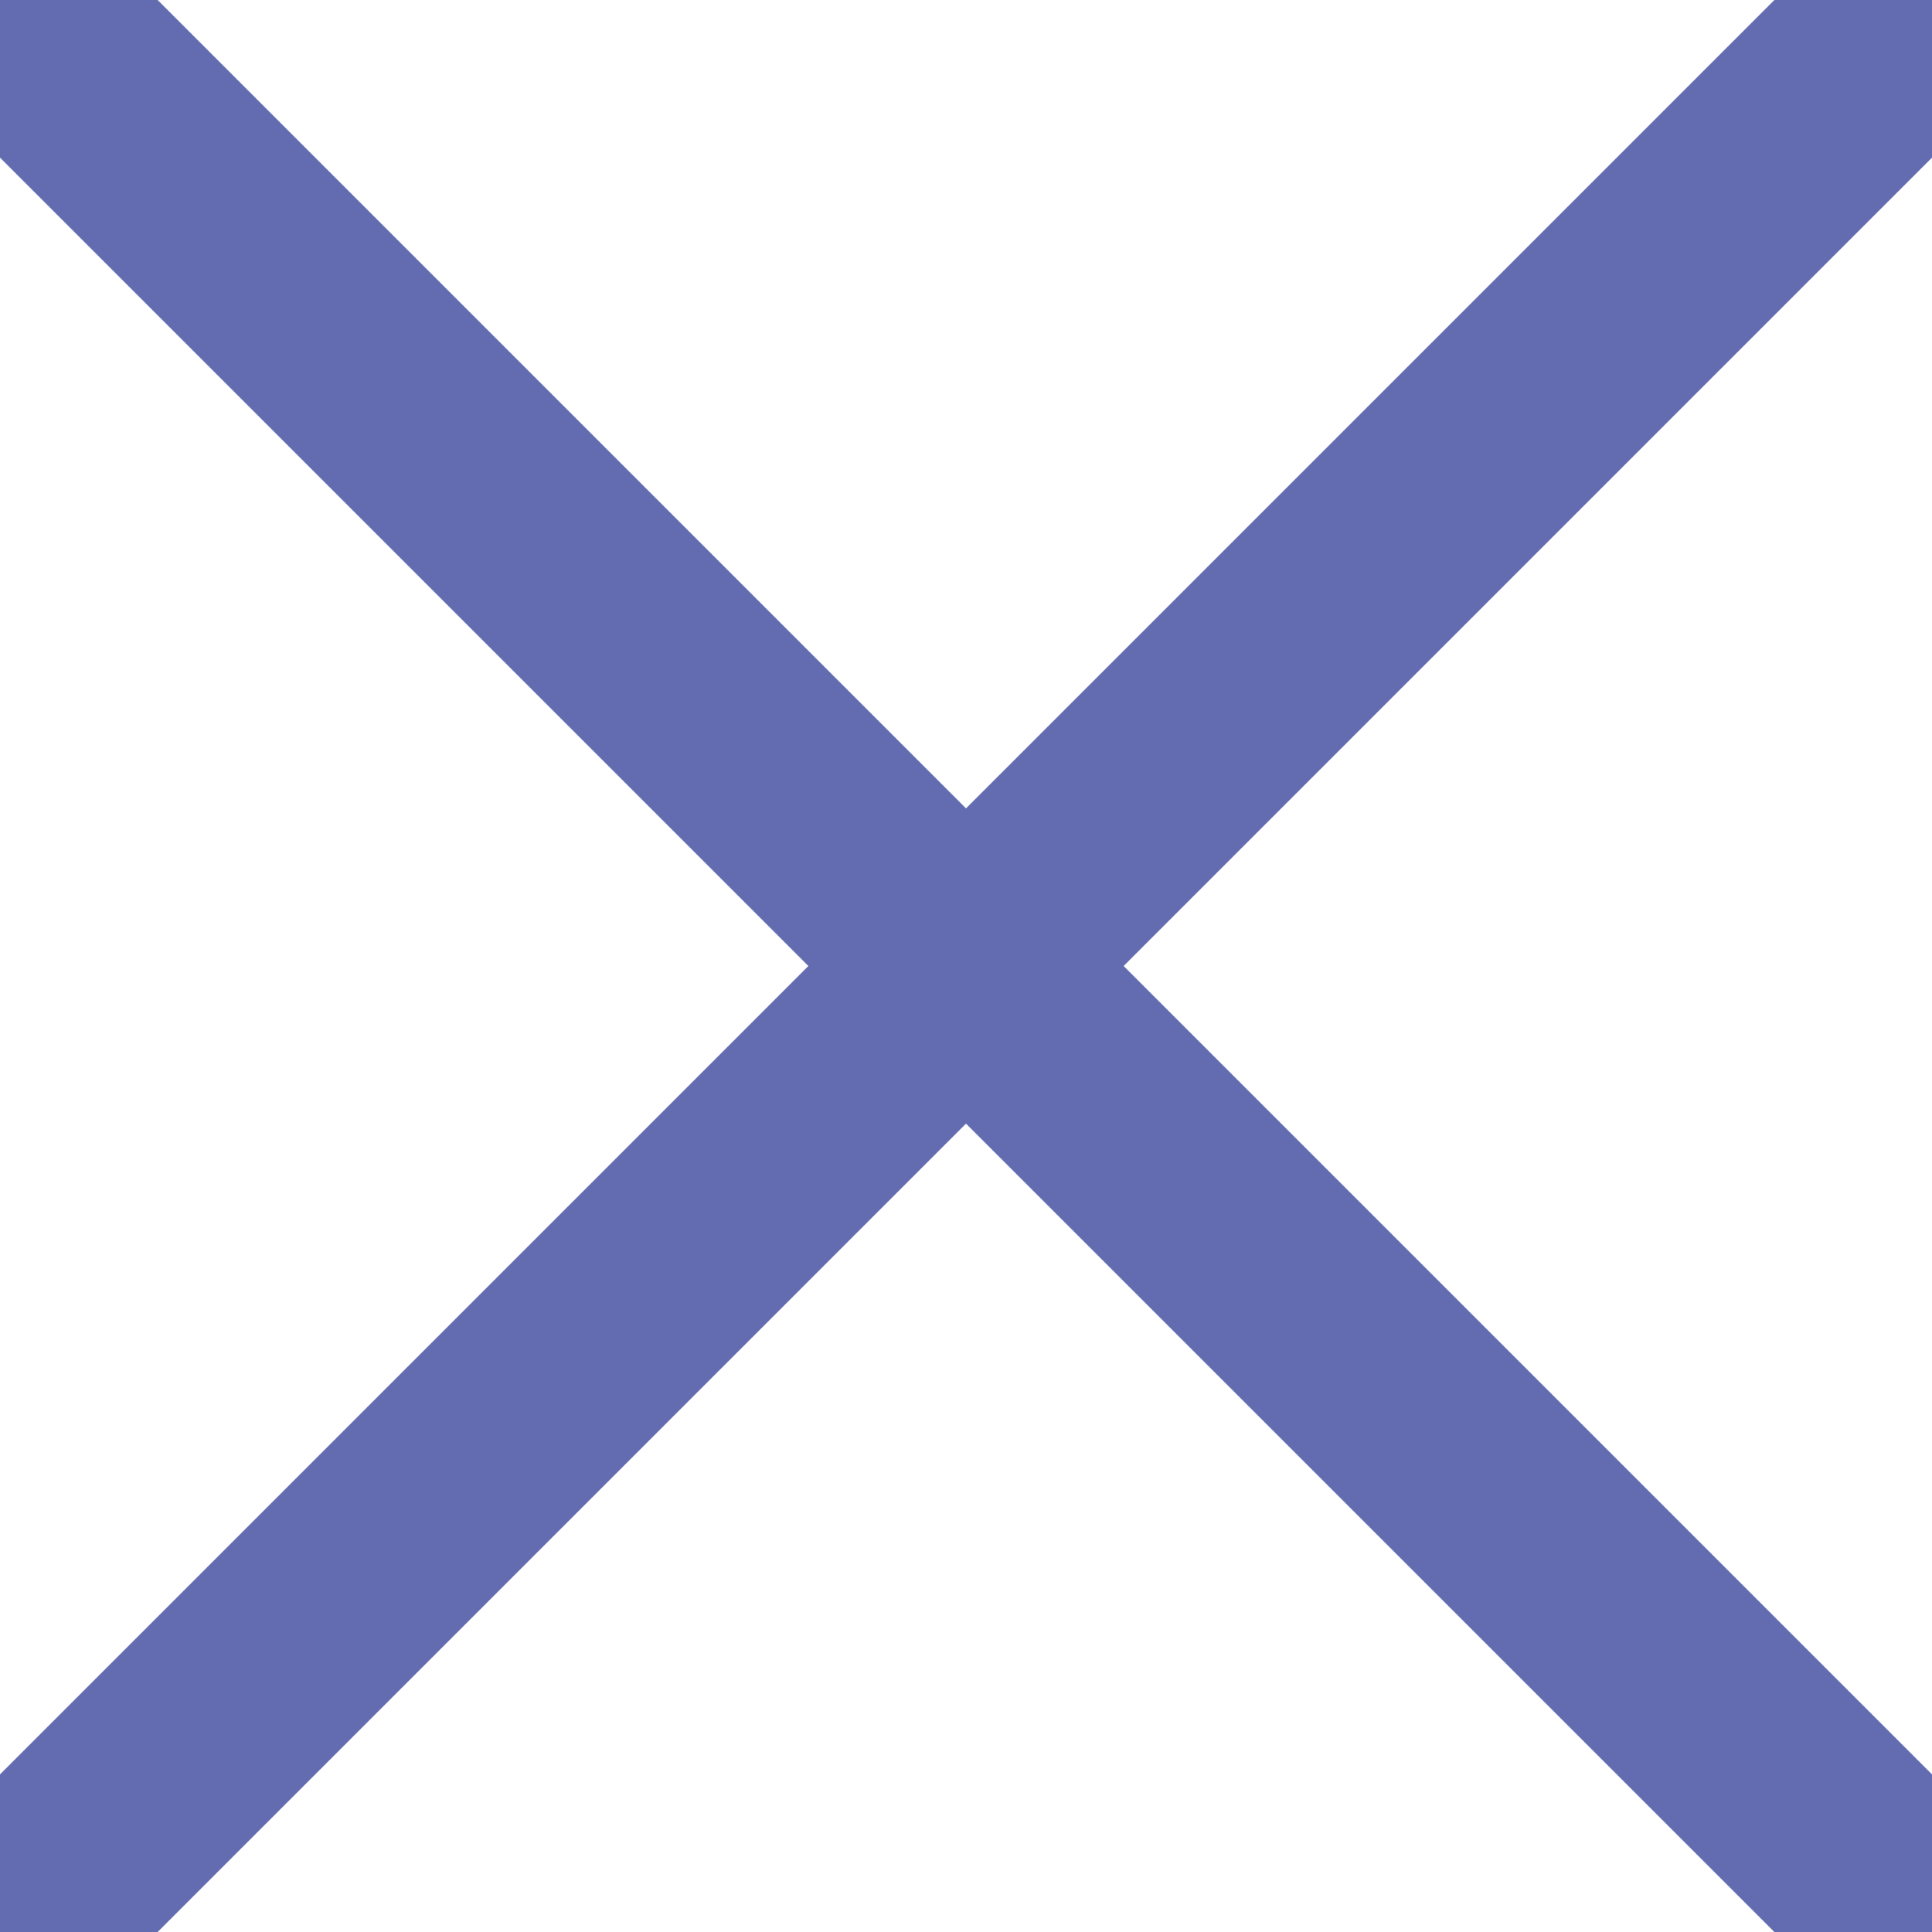
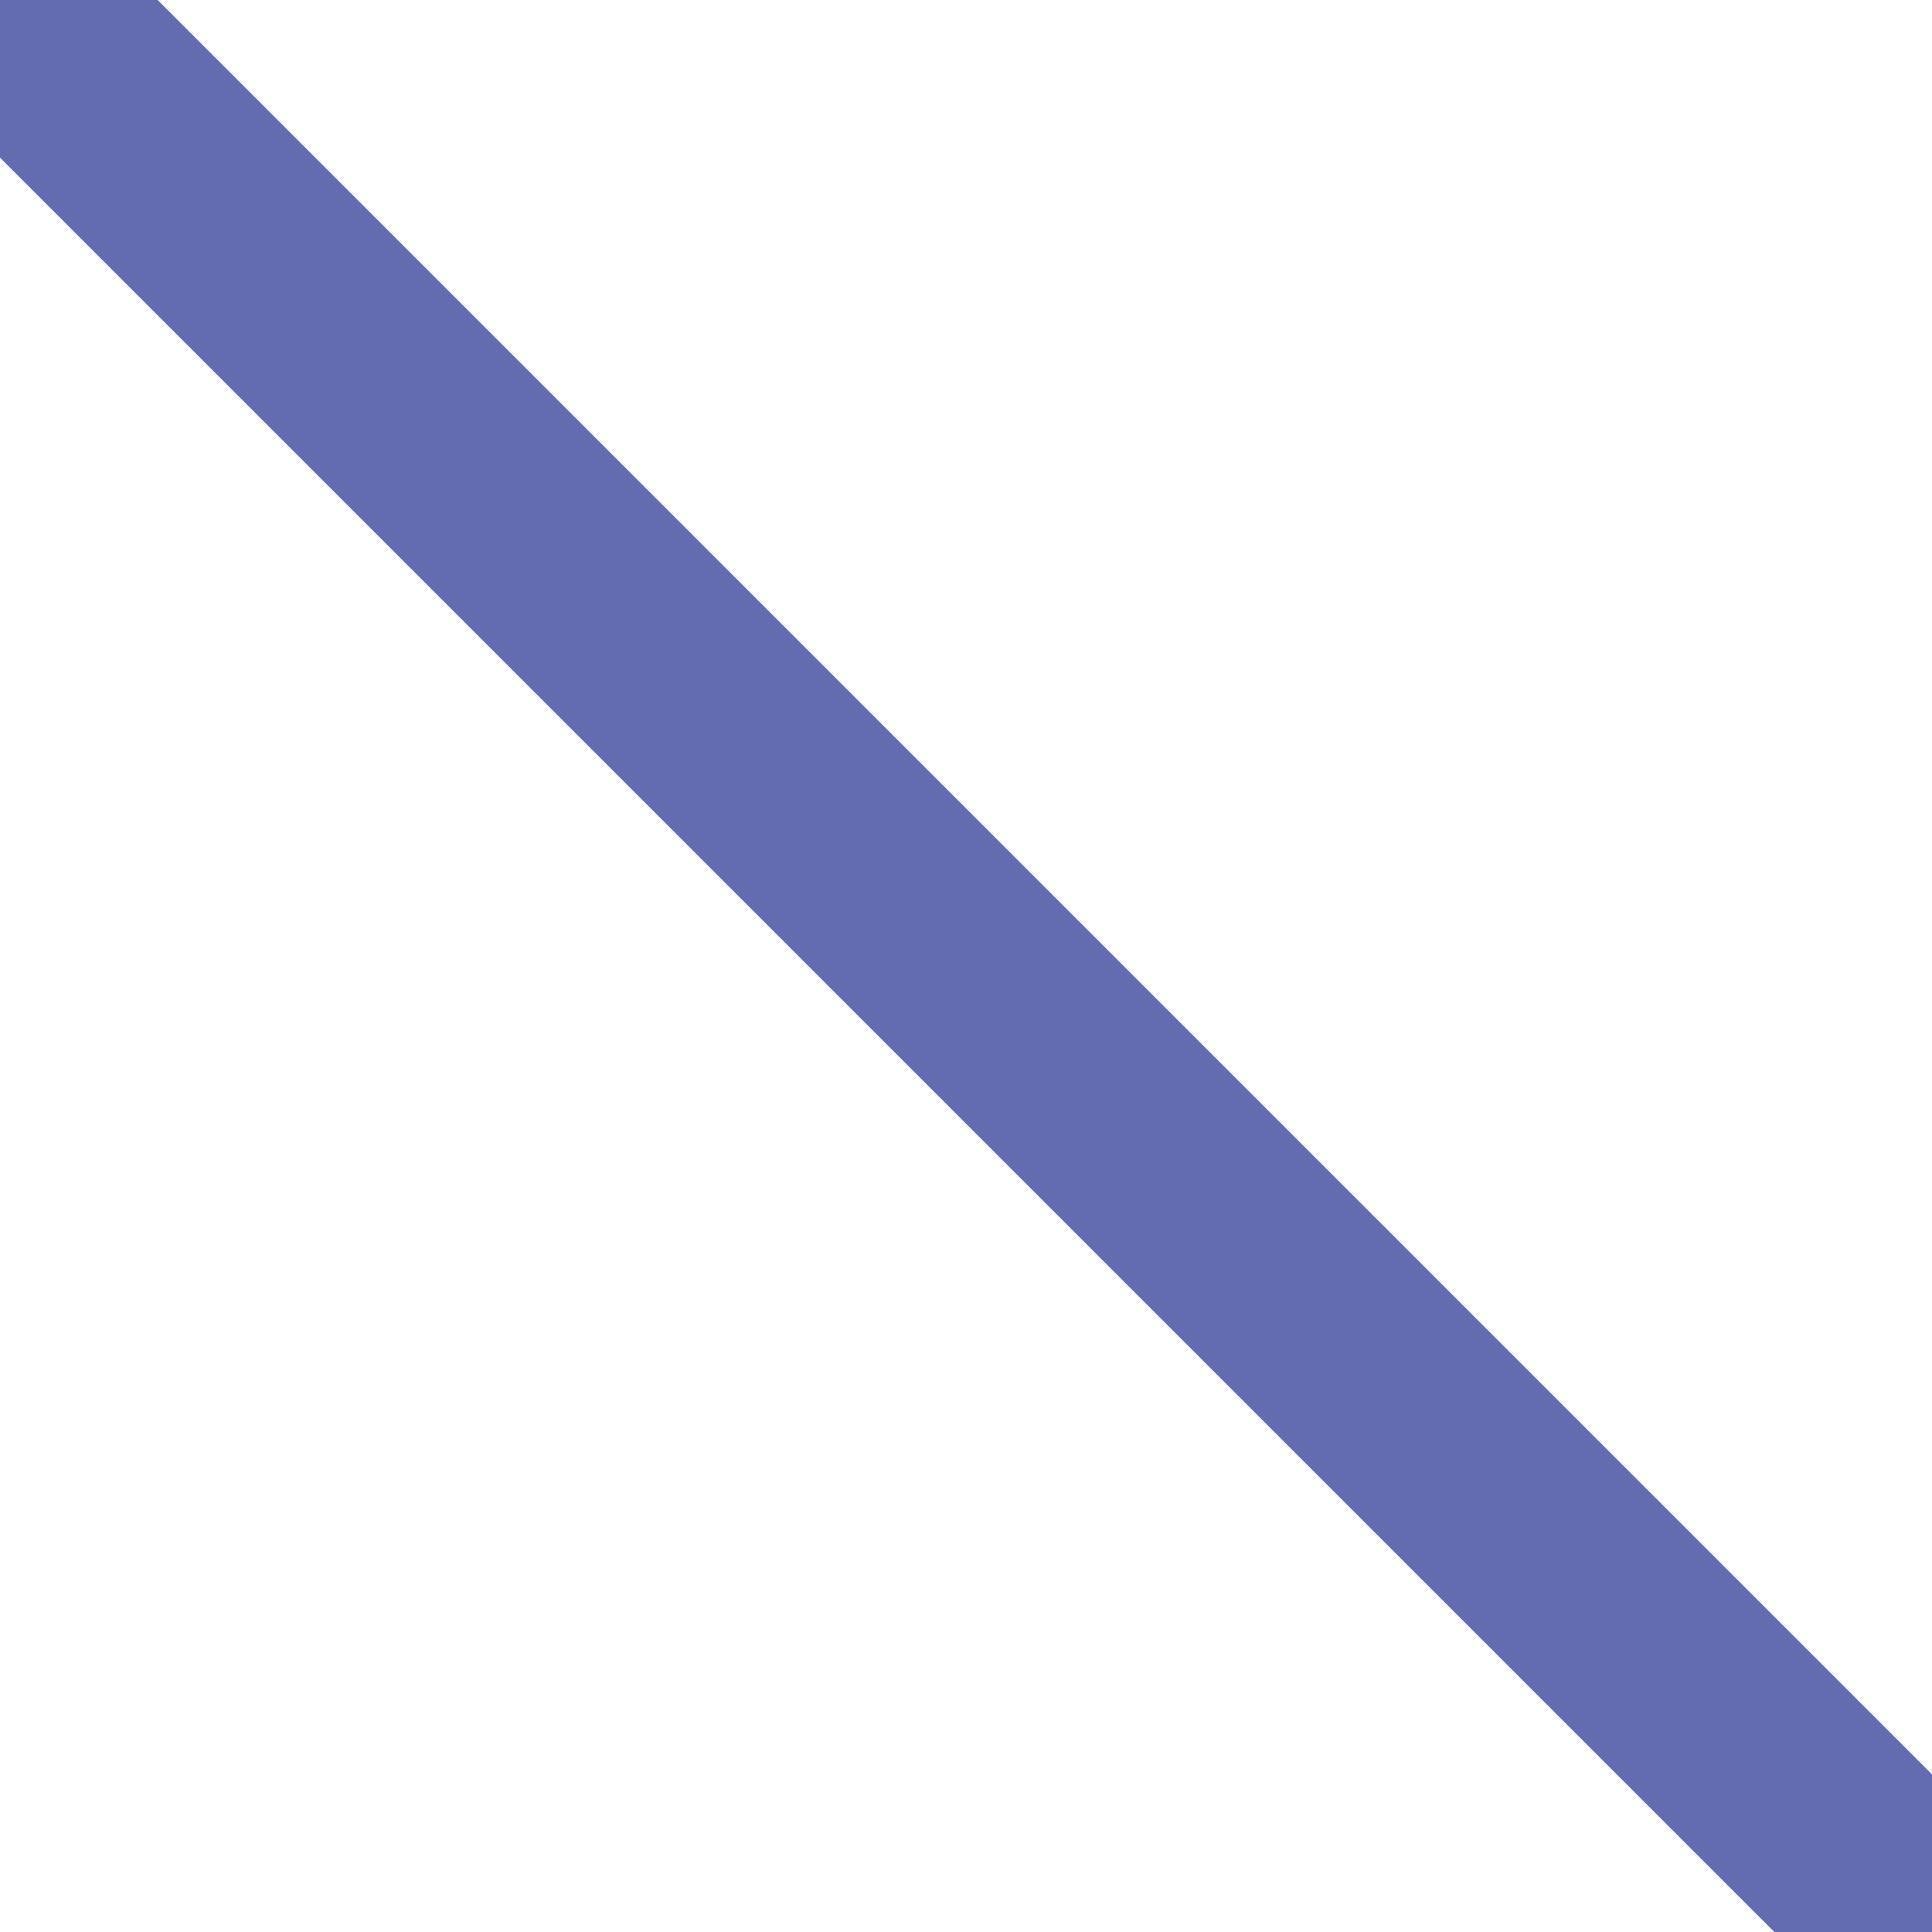
<svg xmlns="http://www.w3.org/2000/svg" version="1.1" id="Layer_1" x="0px" y="0px" width="26px" height="26px" viewBox="0 0 26 26" style="enable-background:new 0 0 26 26;" xml:space="preserve">
  <style type="text/css">
	.st0{fill:#FFFFFF;stroke:#646CB1;stroke-width:3;stroke-miterlimit:10;}
	.st1{fill:#D7D9EB;}
	.st2{fill:#666666;}
	.st3{fill:#646CB1;}
</style>
  <line class="st0" x1="-7" y1="-7" x2="33" y2="33" />
-   <line class="st0" x1="33" y1="-7" x2="-7" y2="33" />
-   <rect x="-45.3" y="-13" class="st1" width="10.5" height="7.9" />
  <rect x="-45.3" y="13" class="st2" width="10.5" height="7.9" />
-   <rect x="-45.3" y="-0.8" class="st3" width="10.5" height="7.9" />
</svg>